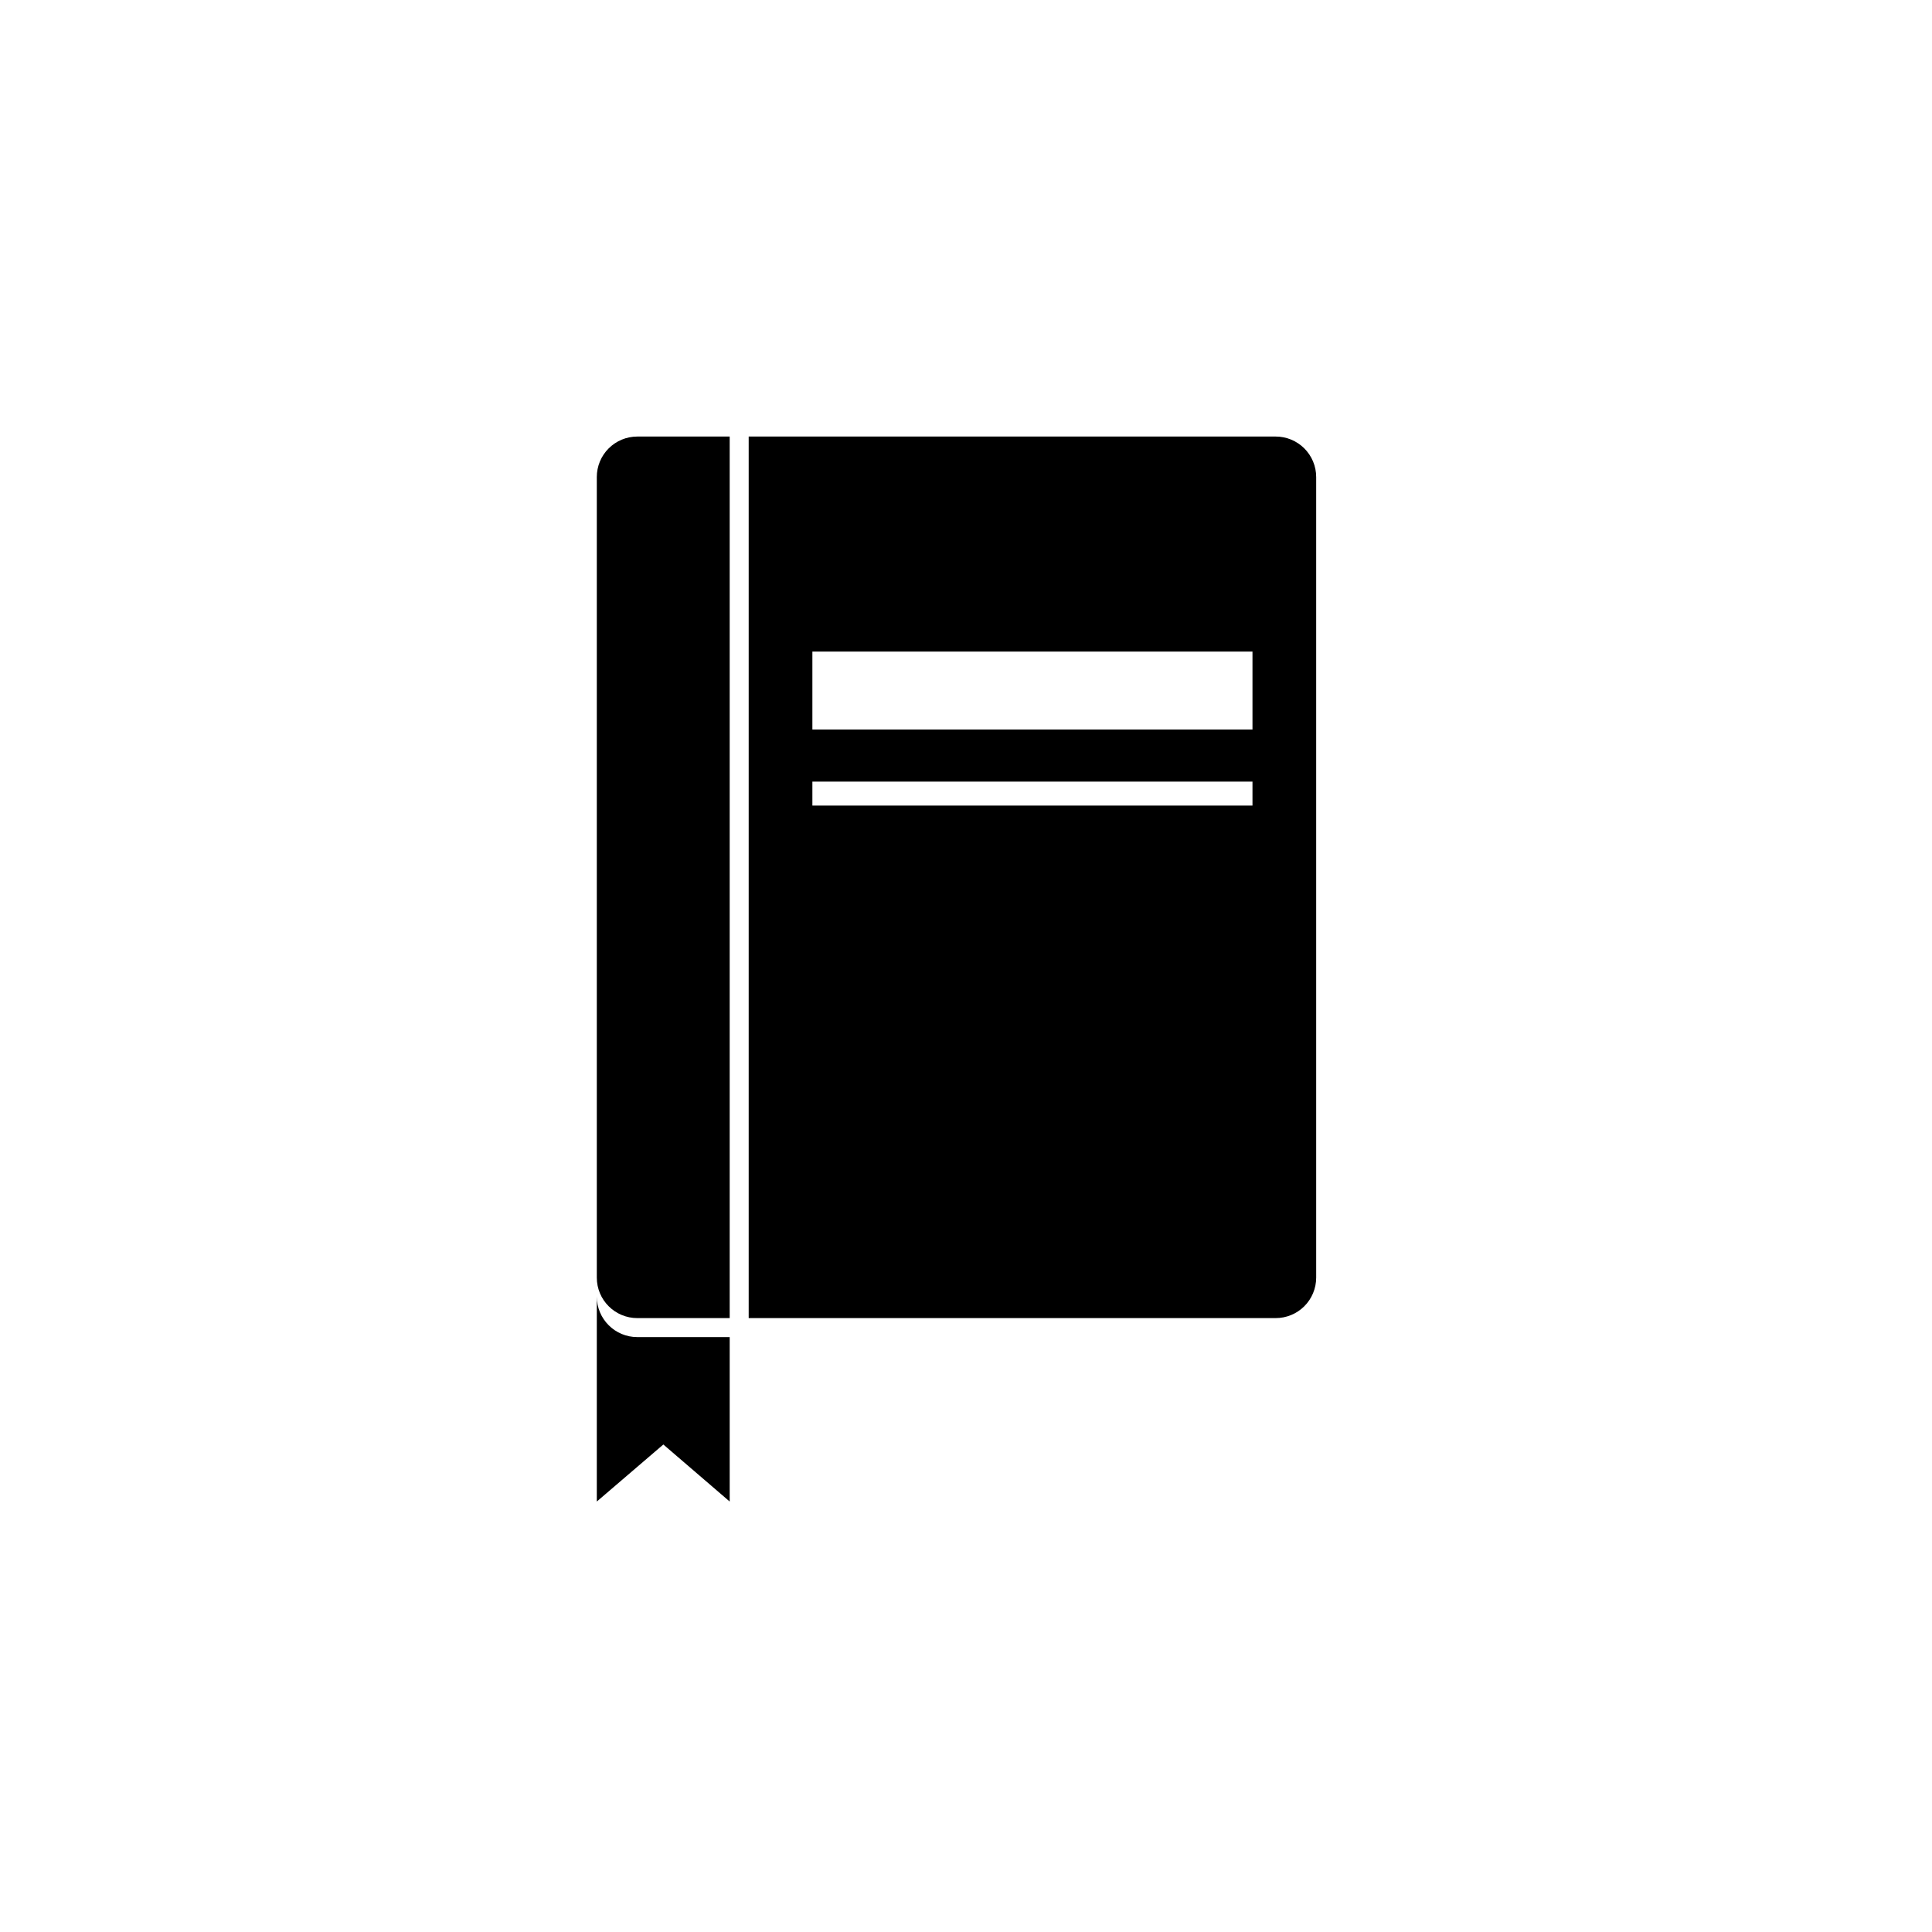
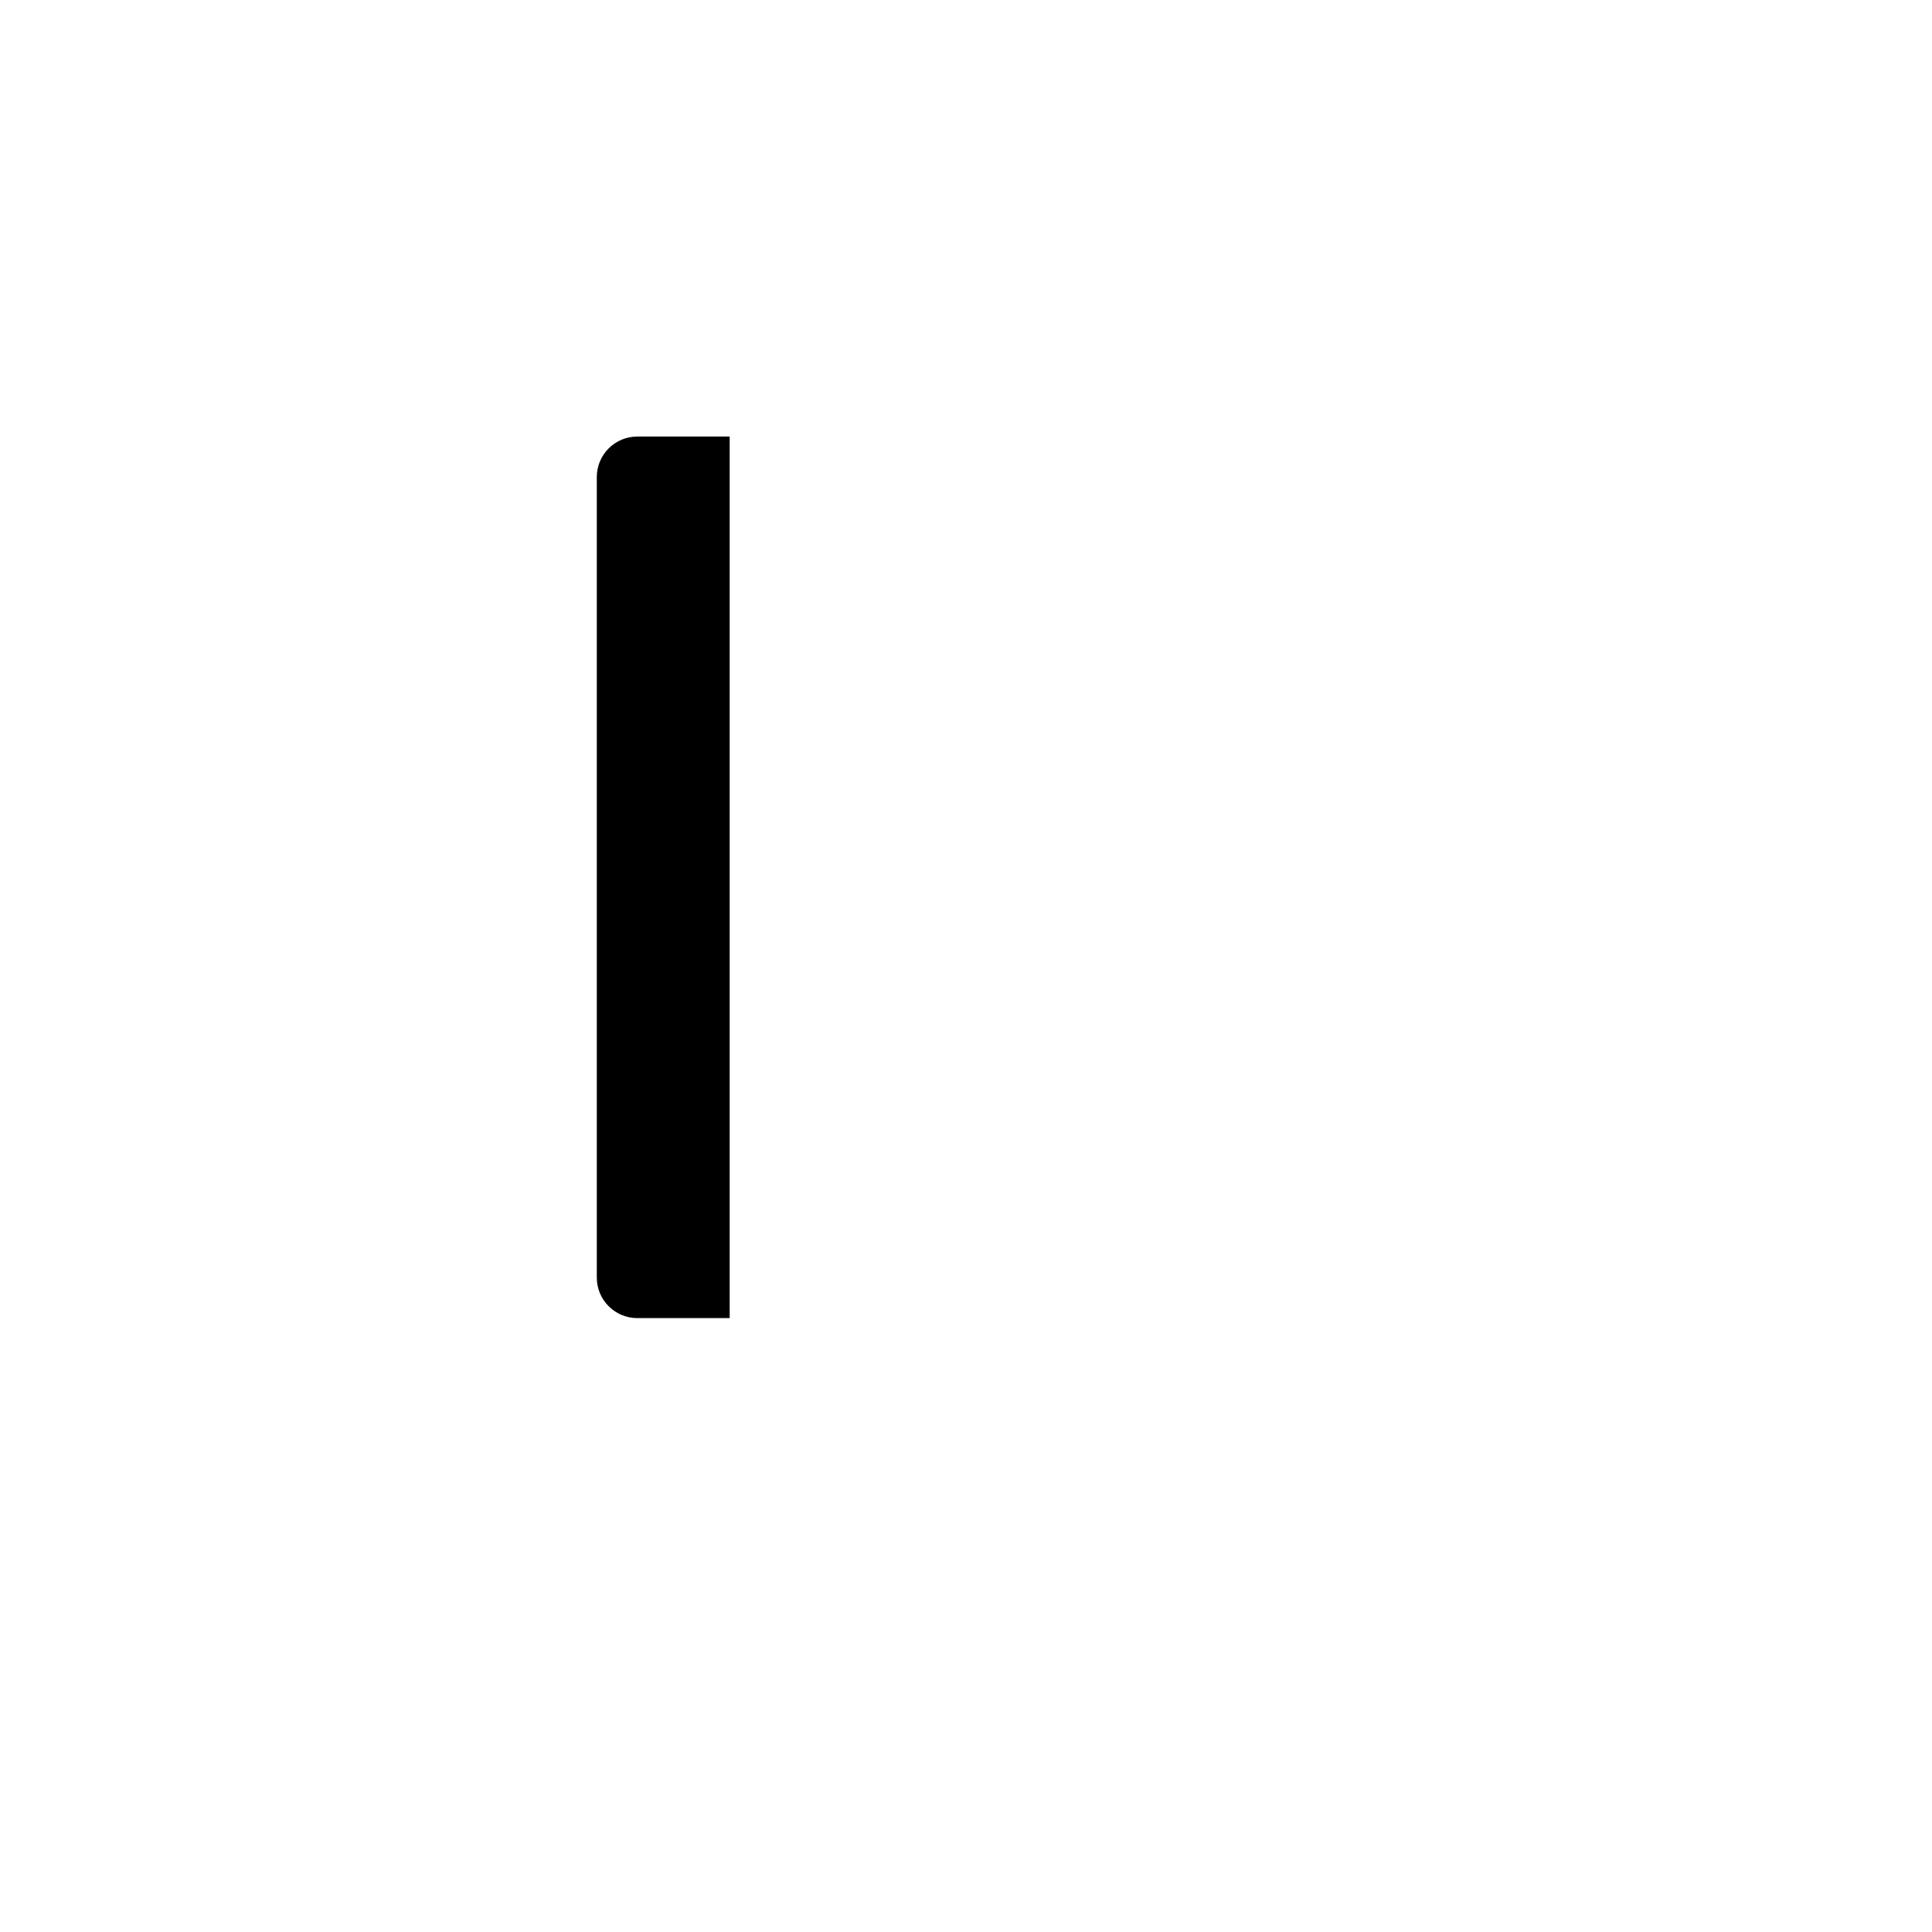
<svg xmlns="http://www.w3.org/2000/svg" fill="#000000" width="800px" height="800px" version="1.1" viewBox="144 144 512 512">
  <g>
-     <path d="m302.16 487.61v54.312l17.633-15.113 17.582 15.113v-43.578h-24.484c-5.926 0-10.73-4.805-10.73-10.734z" />
-     <path d="m342.41 259.69v233.62h139.61c2.856 0.012 5.598-1.113 7.621-3.125 2.023-2.016 3.16-4.754 3.16-7.606v-212.16c0-2.856-1.137-5.59-3.16-7.606-2.023-2.012-4.766-3.137-7.621-3.125zm133.51 97.789h-116.63v-6.348h116.63zm0-20.152h-116.63v-20.656h116.63z" />
-     <path d="m302.16 270.42v212.16c0 5.926 4.805 10.73 10.73 10.73h24.484v-233.62h-24.484c-2.848 0-5.578 1.129-7.59 3.144-2.012 2.012-3.141 4.742-3.141 7.586z" />
+     <path d="m302.16 270.42v212.16c0 5.926 4.805 10.73 10.73 10.73h24.484v-233.62h-24.484c-2.848 0-5.578 1.129-7.59 3.144-2.012 2.012-3.141 4.742-3.141 7.586" />
  </g>
</svg>